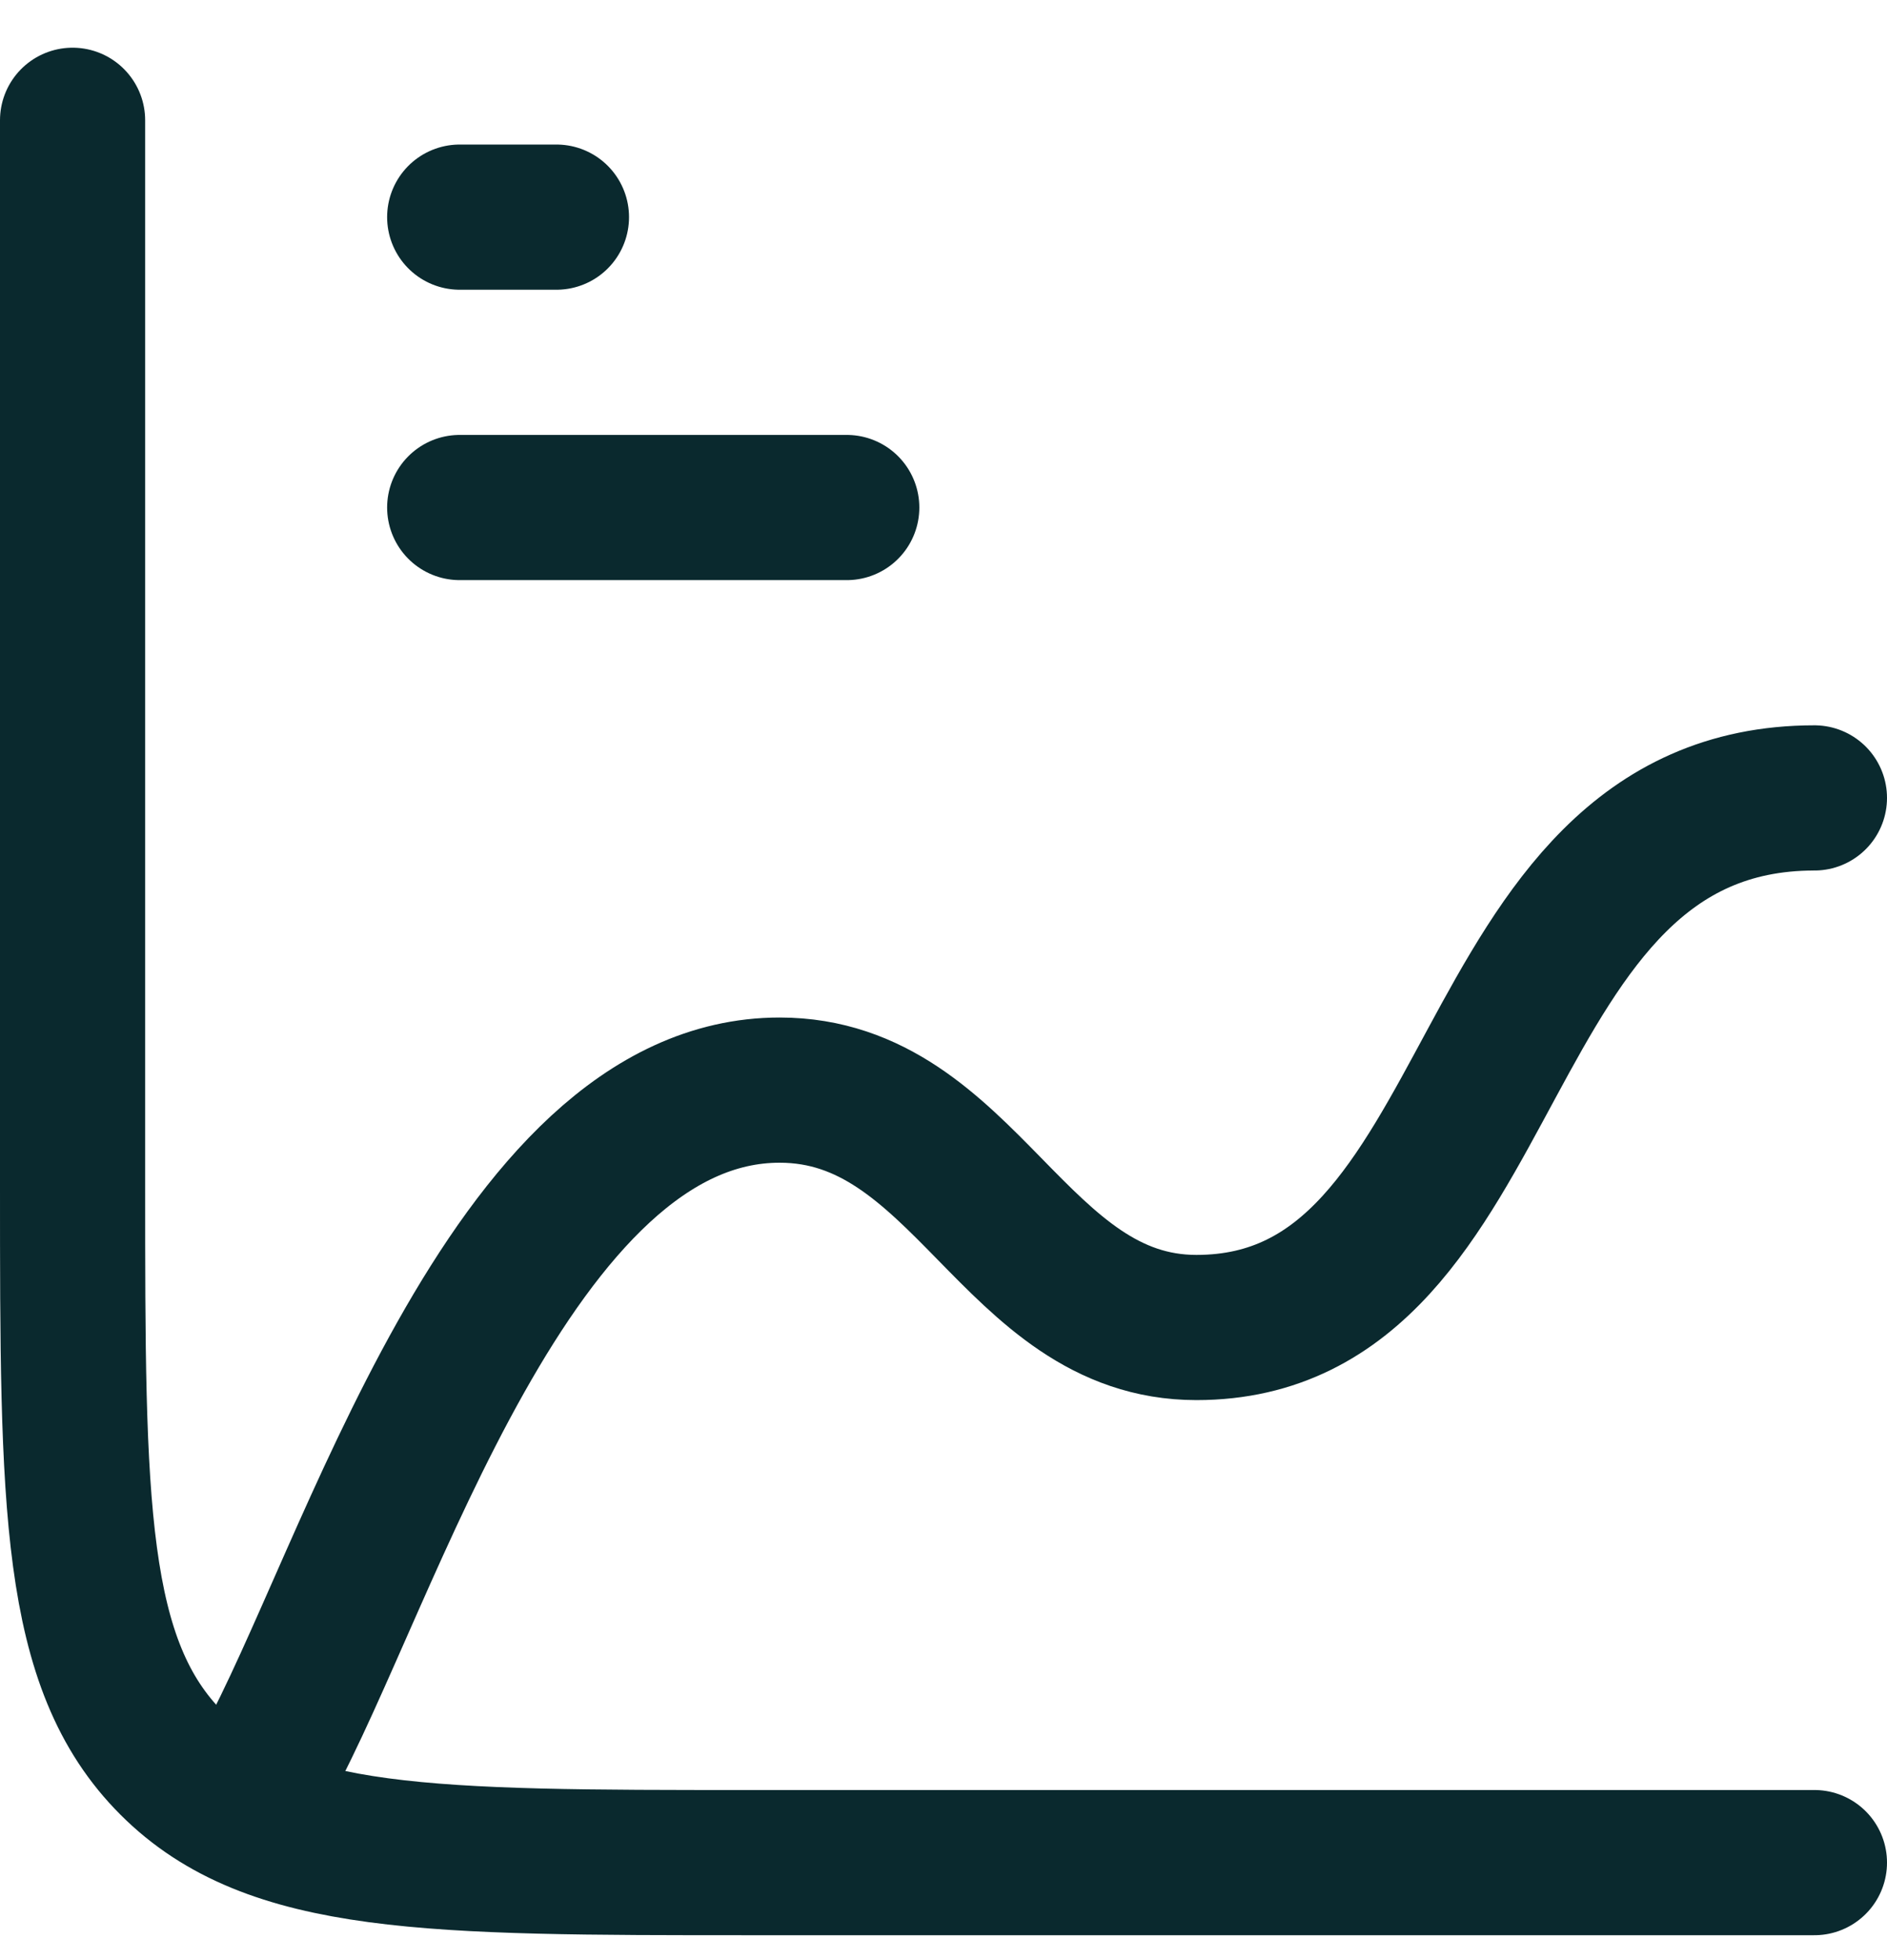
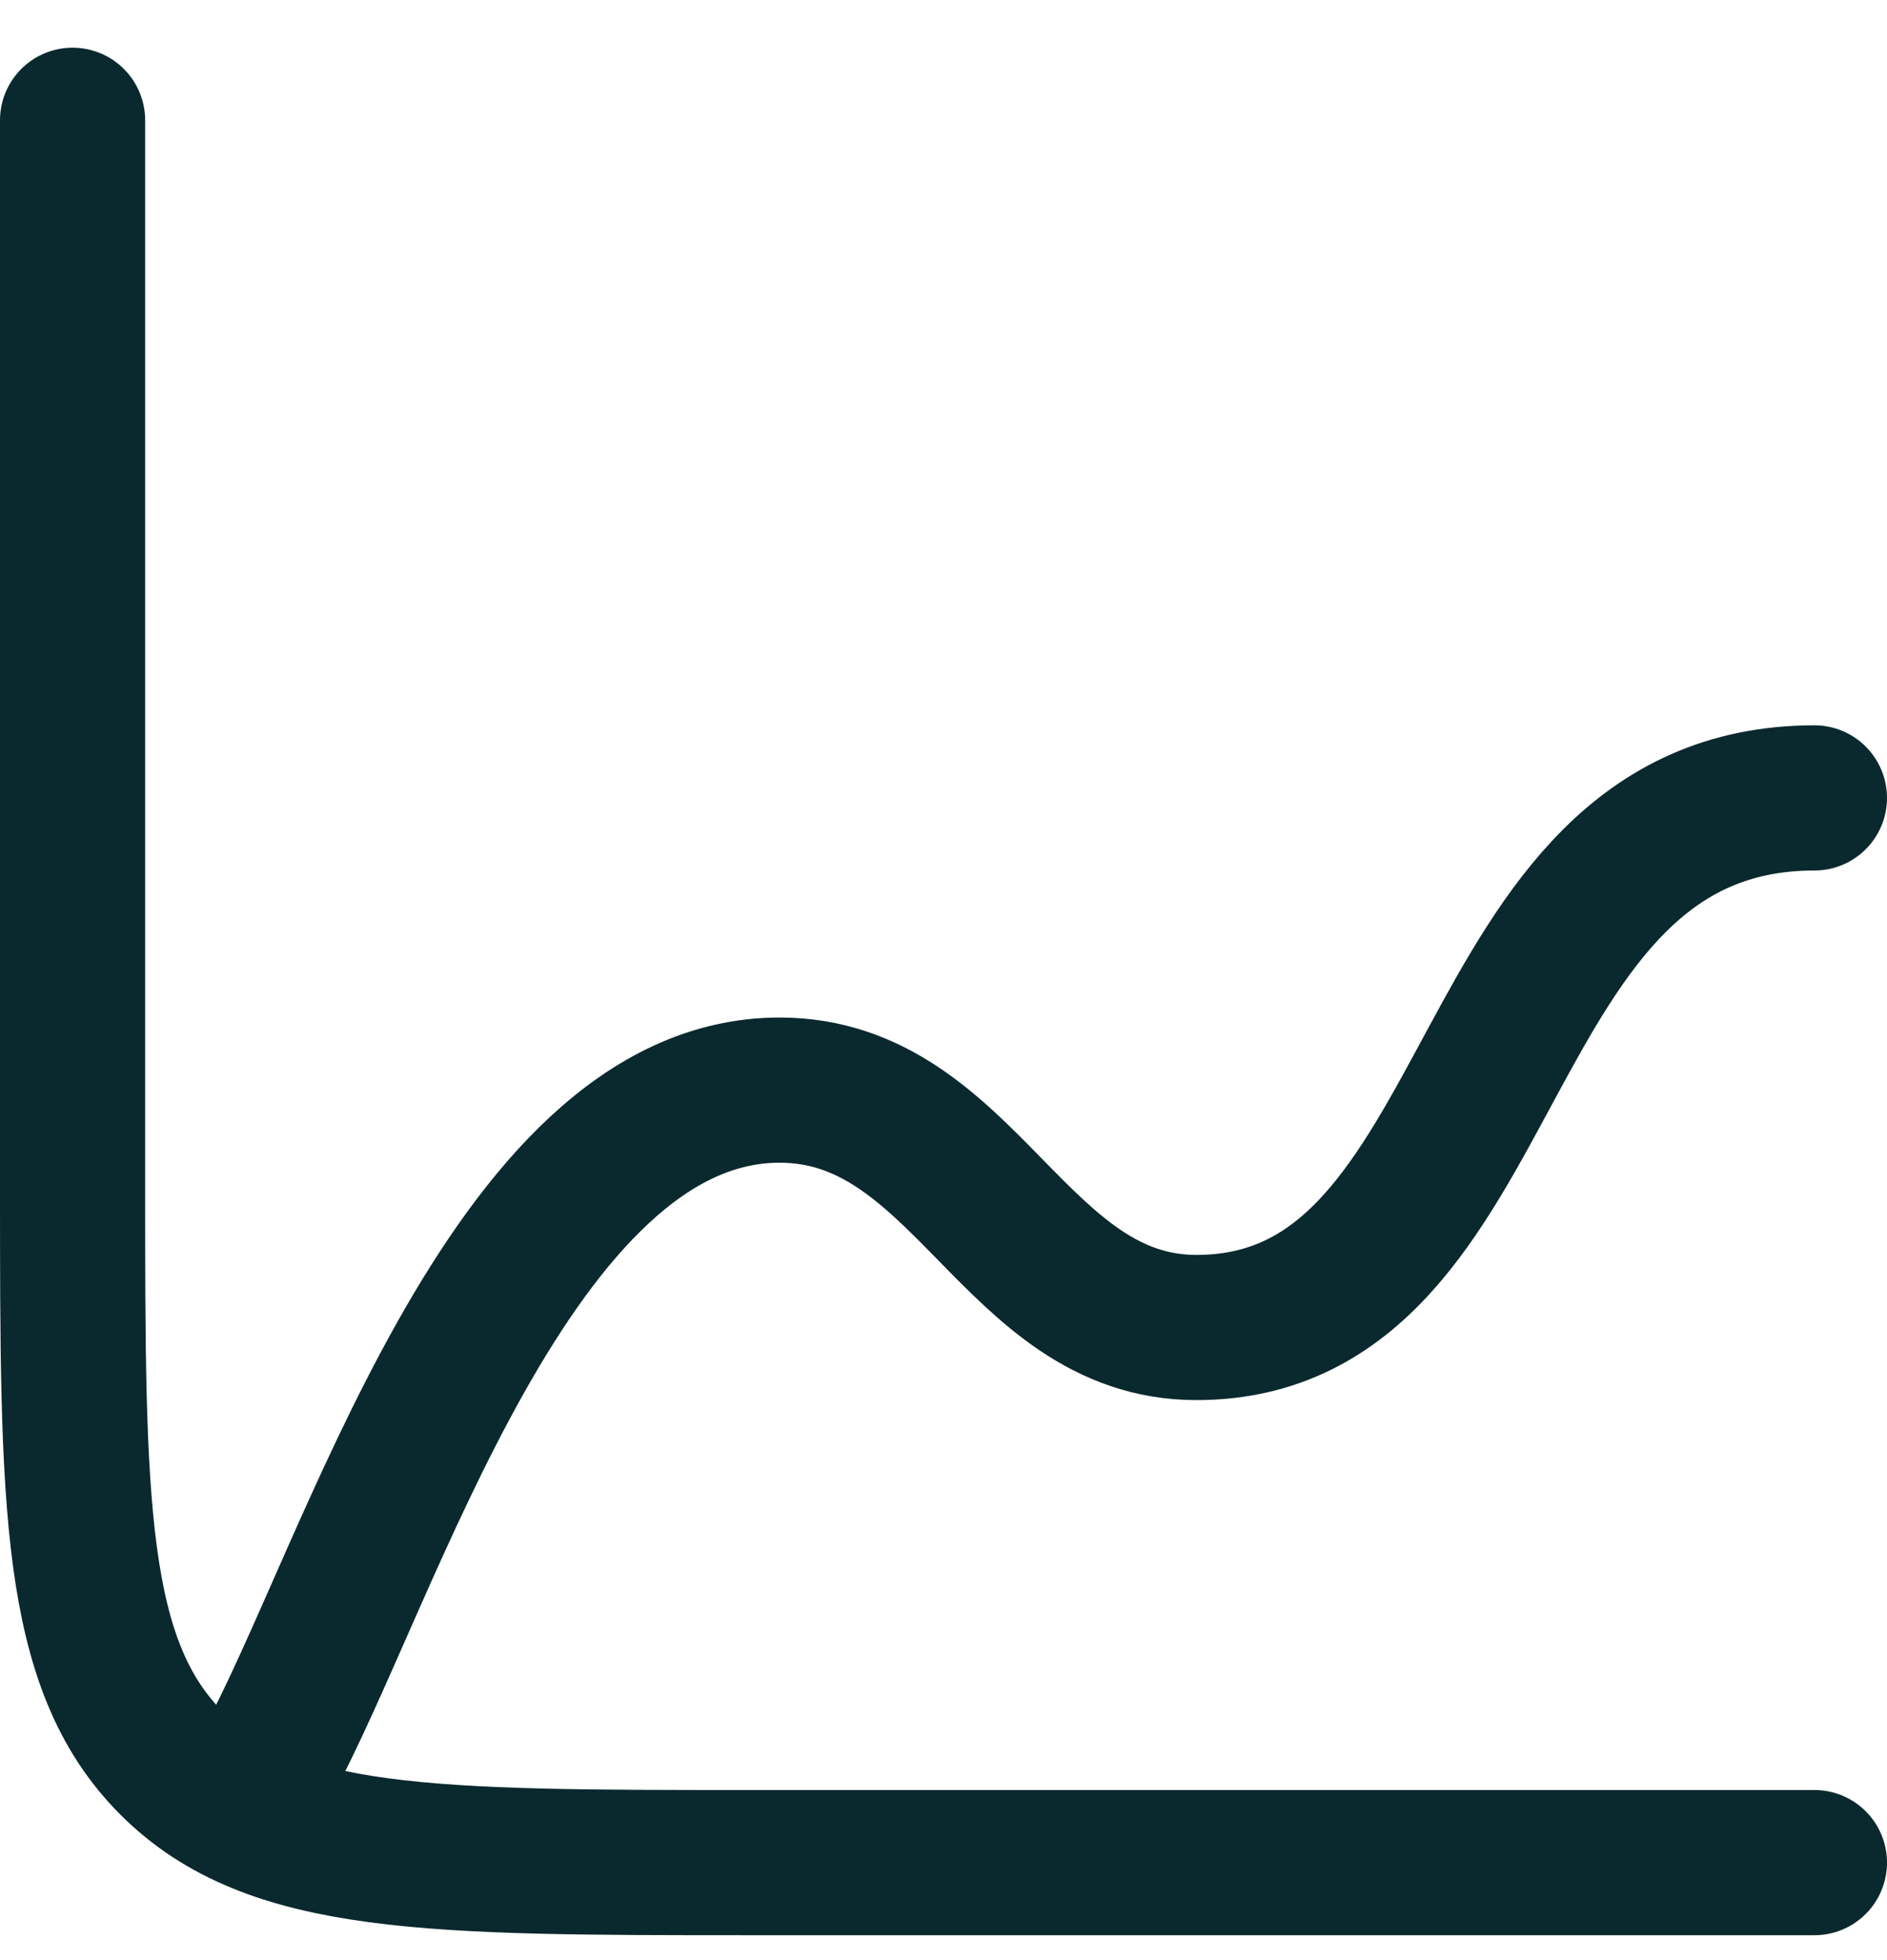
<svg xmlns="http://www.w3.org/2000/svg" width="26" height="27" viewBox="0 0 26 27" fill="none">
  <path d="M25 25.657H10.333C5.934 25.657 3.734 25.657 2.367 24.29C1 22.924 1 20.724 1 16.324V1.657" stroke="#0A292E" stroke-width="2" stroke-linecap="round" />
-   <path d="M6.334 2.991H7.667" stroke="#0A292E" stroke-width="2" stroke-linecap="round" />
-   <path d="M6.334 6.991H11.667" stroke="#0A292E" stroke-width="2" stroke-linecap="round" />
  <path d="M3.667 24.324C5.095 21.728 7.031 15.016 10.742 15.016C13.307 15.016 13.971 18.286 16.485 18.286C20.81 18.286 20.183 10.991 25 10.991" stroke="#0A292E" stroke-width="2" stroke-linecap="round" stroke-linejoin="round" />
</svg>